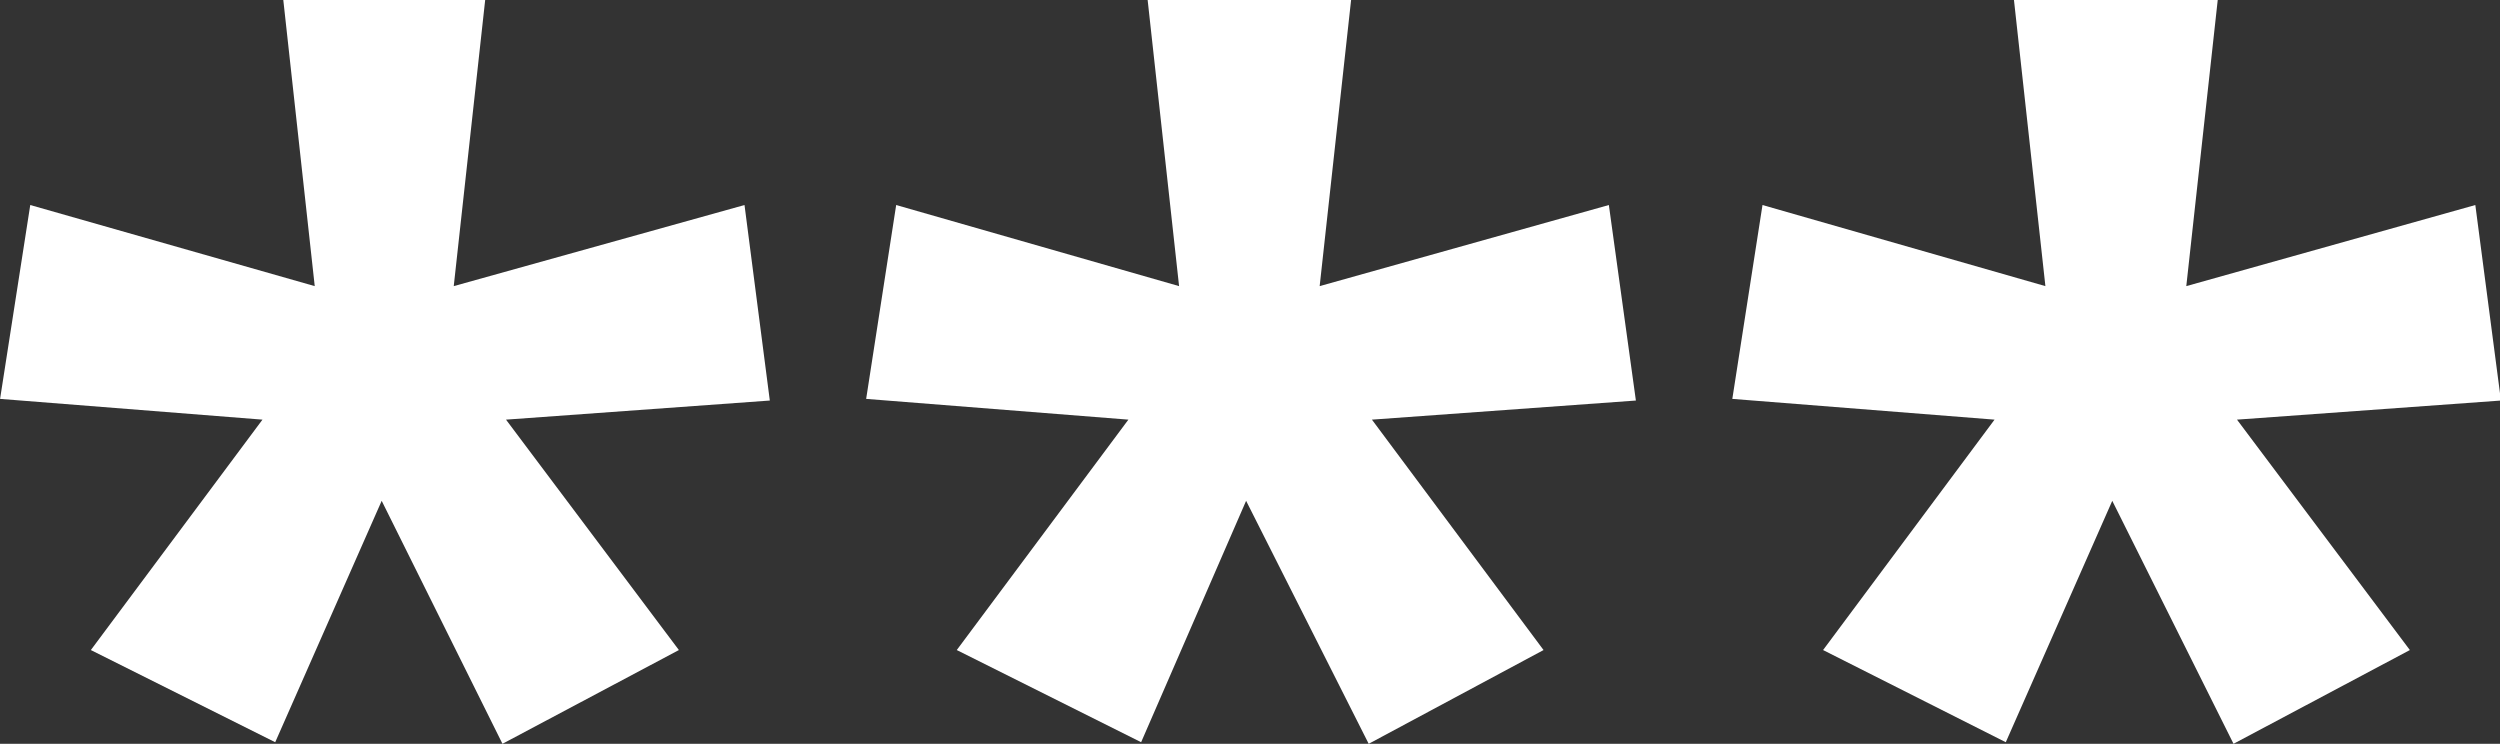
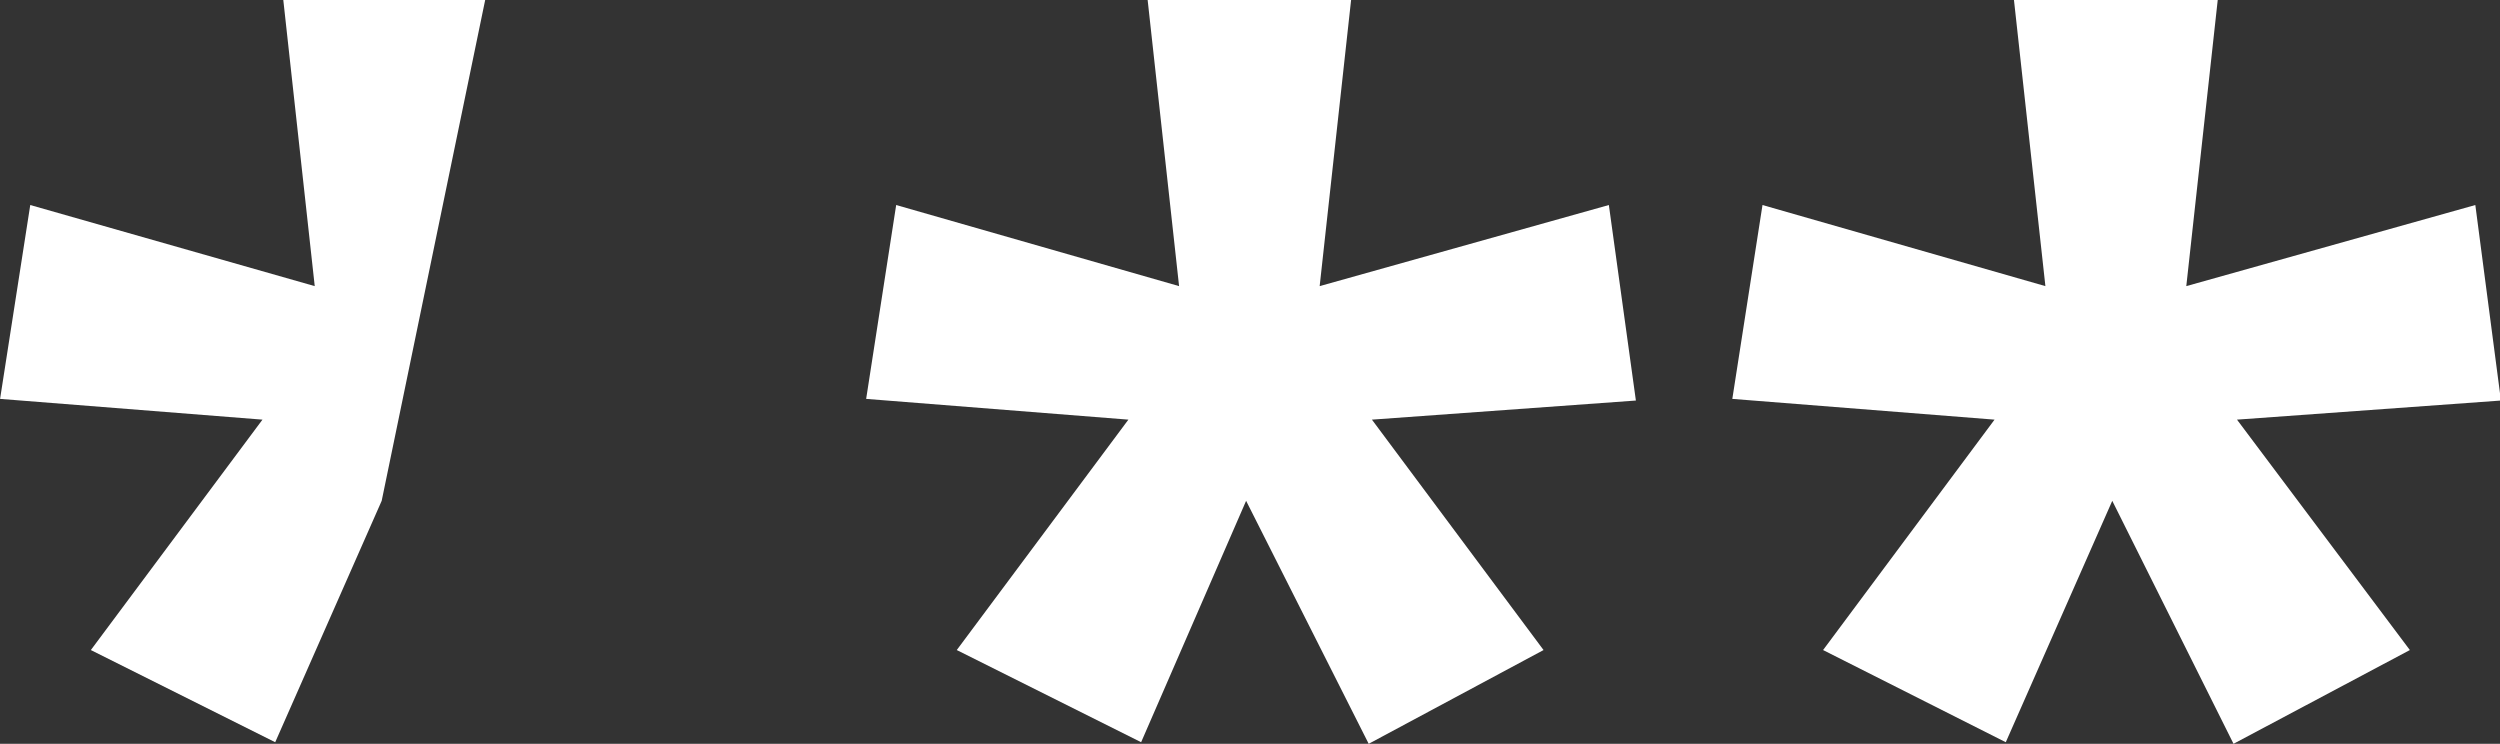
<svg xmlns="http://www.w3.org/2000/svg" width="31.813" height="9.465" viewBox="0 0 31.813 9.465">
  <rect x="0" y="0" width="31.813" height="9.465" fill="#333333" stroke="none" />
-   <path id="icon-passcode" d="M2523.793,3055.375l-1.355,3.072-2.325-1.173,2.182-2.932-3.337-.264.384-2.467,3.6,1.032-.4-3.641h2.593l-.4,3.641,3.678-1.032.326,2.488-3.359.243,2.2,2.932-2.244,1.193Zm-11.022,0-1.336,3.072-2.346-1.173,2.184-2.932-3.337-.264.382-2.467,3.6,1.032-.4-3.641h2.589l-.4,3.641,3.68-1.032.344,2.488-3.359.243,2.184,2.932-2.225,1.193Zm-11,0-1.355,3.072-2.346-1.173,2.184-2.932-3.339-.264.384-2.467,3.62,1.032-.4-3.641h2.569l-.4,3.641,3.7-1.032.322,2.488-3.357.243,2.2,2.932-2.245,1.193Z" transform="translate(-2496.914 -3049.002)" fill="#fff" />
+   <path id="icon-passcode" d="M2523.793,3055.375l-1.355,3.072-2.325-1.173,2.182-2.932-3.337-.264.384-2.467,3.6,1.032-.4-3.641h2.593l-.4,3.641,3.678-1.032.326,2.488-3.359.243,2.2,2.932-2.244,1.193Zm-11.022,0-1.336,3.072-2.346-1.173,2.184-2.932-3.337-.264.382-2.467,3.6,1.032-.4-3.641h2.589l-.4,3.641,3.68-1.032.344,2.488-3.359.243,2.184,2.932-2.225,1.193Zm-11,0-1.355,3.072-2.346-1.173,2.184-2.932-3.339-.264.384-2.467,3.62,1.032-.4-3.641h2.569Z" transform="translate(-2496.914 -3049.002)" fill="#fff" />
</svg>